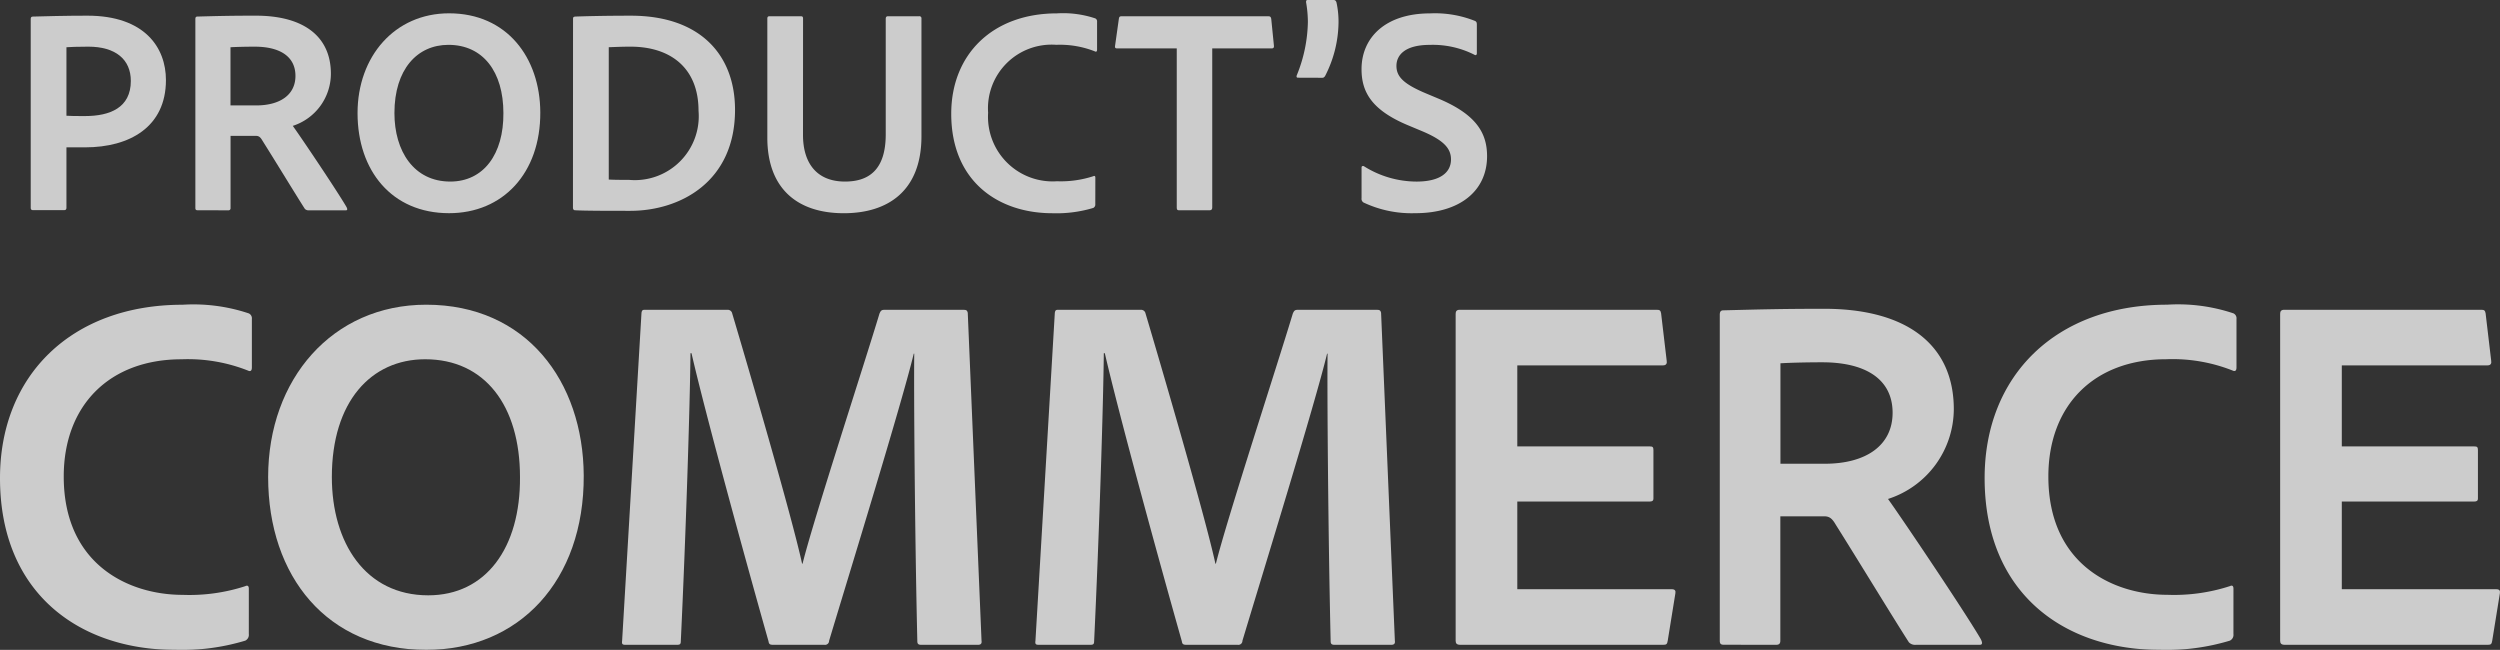
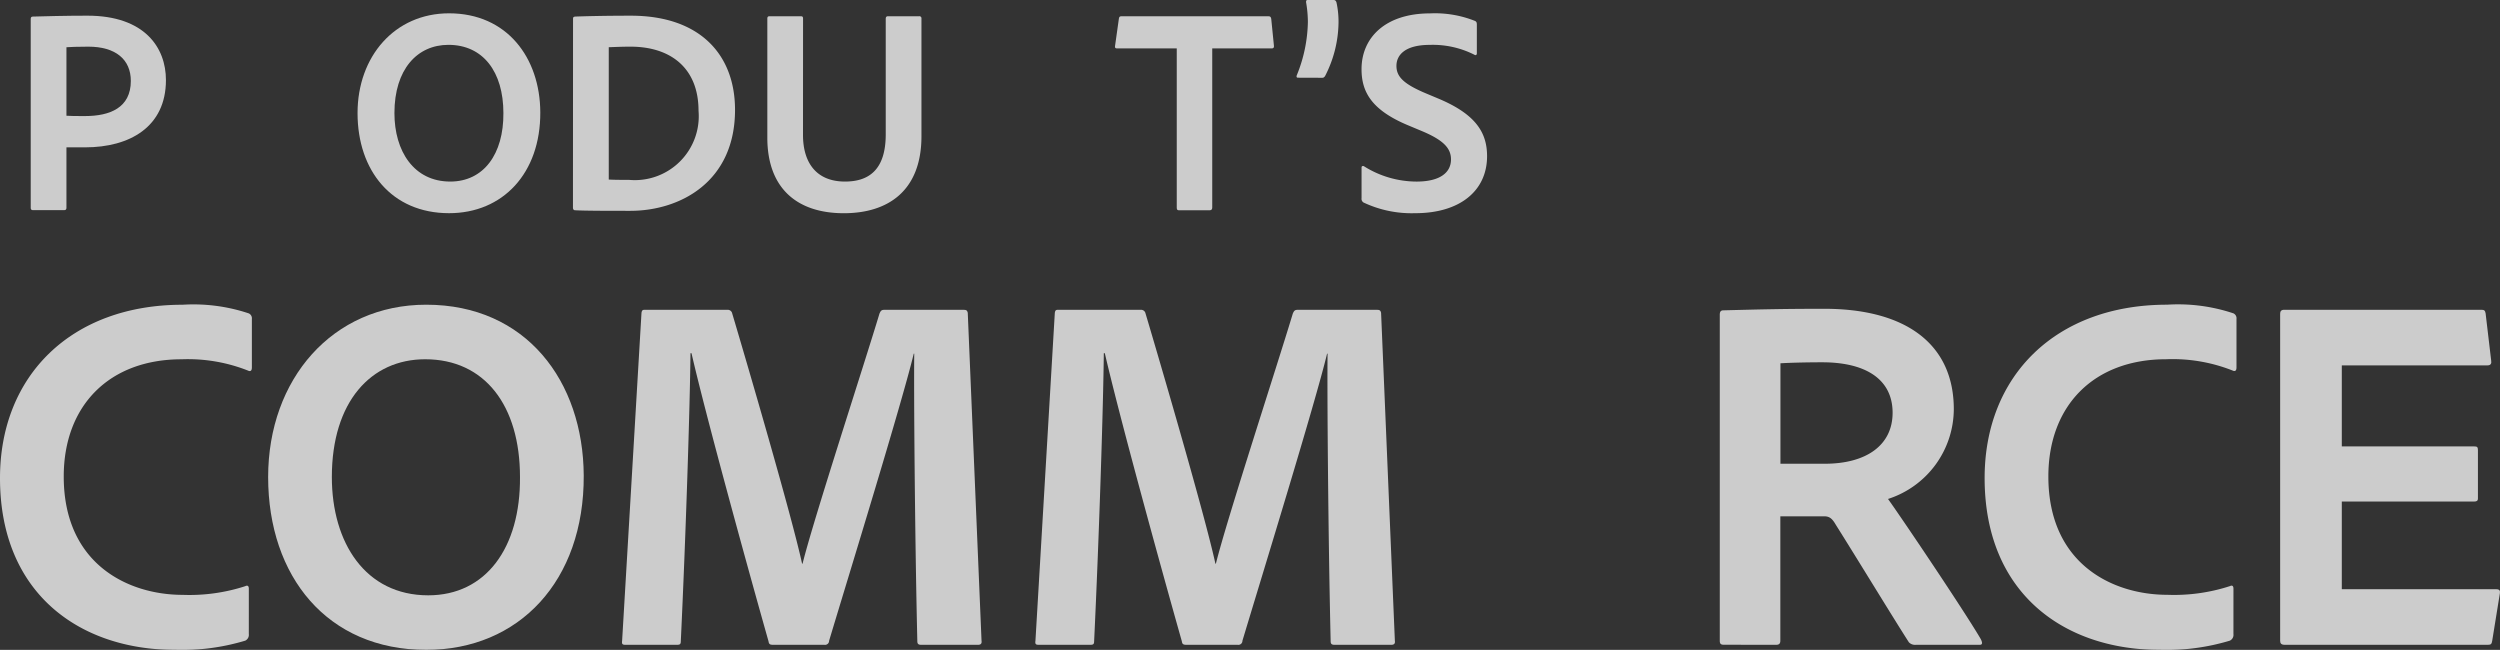
<svg xmlns="http://www.w3.org/2000/svg" id="Group_2487" data-name="Group 2487" width="148.848" height="38.692" viewBox="0 0 148.848 38.692">
  <rect x="0" y="0" width="148.848" height="38.692" fill="#333333" stroke="none" />
  <defs>
    <clipPath id="clip-path">
      <rect id="Rectangle_2089" data-name="Rectangle 2089" width="148.848" height="38.692" fill="none" />
    </clipPath>
  </defs>
  <g id="Group_2486" data-name="Group 2486" clip-path="url(#clip-path)">
    <g id="Group_2485" data-name="Group 2485" transform="translate(0 0)">
      <g id="Group_2484" data-name="Group 2484" clip-path="url(#clip-path)">
        <g id="Group_2483" data-name="Group 2483" transform="translate(0 0)" opacity="0.75">
          <g id="Group_2482" data-name="Group 2482" transform="translate(0 0)">
            <g id="Group_2481" data-name="Group 2481" clip-path="url(#clip-path)">
              <path id="Path_17069" data-name="Path 17069" d="M1.943,1.185c0-.088.035-.14.123-.14C2.735,1.026,4.034.991,5.318.991c3.41,0,4.676,1.9,4.676,3.833,0,2.793-2.161,4.007-4.816,4.007H4.07v3.6c0,.088-.036.14-.14.14H2.083c-.088,0-.14-.038-.14-.125ZM4.07,6.949c.3.019.527.019,1.108.019,1.477,0,2.725-.493,2.725-2.091,0-1.286-.914-2.041-2.533-2.041-.615,0-1.106.019-1.3.035Z" transform="translate(-0.114 -0.058)" fill="#fff" />
-               <path id="Path_17070" data-name="Path 17070" d="M12.5,12.577c-.105,0-.14-.037-.14-.14V1.2c0-.088.017-.156.123-.156,1.389-.038,2.127-.053,3.48-.053,2.813,0,4.466,1.21,4.466,3.461a3.27,3.27,0,0,1-2.269,3.1c.581.808,2.691,3.955,3.2,4.835.052.105.071.193-.036.193h-2.2a.3.3,0,0,1-.247-.088c-.508-.792-1.739-2.815-2.514-4.044-.123-.213-.211-.3-.4-.3H14.455v4.292a.122.122,0,0,1-.14.14Zm3.48-6.242c1.425,0,2.339-.633,2.339-1.757,0-1.161-.931-1.741-2.426-1.741-.6,0-1.159.018-1.442.034V6.335Z" transform="translate(-0.728 -0.058)" fill="#fff" />
              <path id="Path_17071" data-name="Path 17071" d="M33.5,6.732c.017,3.638-2.234,6.011-5.433,6.011-3.41,0-5.448-2.532-5.448-5.958,0-3.377,2.215-5.942,5.448-5.942,3.446,0,5.415,2.637,5.433,5.89M28.138,10.86c1.987,0,3.182-1.632,3.165-4.076,0-2.462-1.214-4.064-3.272-4.064-1.863,0-3.216,1.461-3.216,4.064,0,2.266,1.159,4.076,3.323,4.076" transform="translate(-1.331 -0.05)" fill="#fff" />
              <path id="Path_17072" data-name="Path 17072" d="M36.252,1.185c0-.088.017-.124.123-.14.509-.019,1.7-.053,3.322-.053,4.131,0,6.2,2.337,6.2,5.608,0,4.288-3.27,6.011-6.241,6.011-1.108,0-2.725,0-3.286-.035-.072,0-.123-.053-.123-.159Zm2.127,9.563c.351.019.738.019,1.2.019A3.808,3.808,0,0,0,43.724,6.65c0-2.547-1.671-3.814-4.045-3.814-.491,0-.878.018-1.3.034Z" transform="translate(-2.134 -0.058)" fill="#fff" />
              <path id="Path_17073" data-name="Path 17073" d="M50.667,8.094c0,1.67.81,2.777,2.5,2.777,1.389,0,2.426-.667,2.426-2.811V1.187c0-.105.035-.159.14-.159h1.847a.122.122,0,0,1,.14.14v7c0,3.286-2.023,4.588-4.624,4.588-2.777,0-4.553-1.477-4.553-4.5V1.187c0-.105.019-.159.14-.159h1.847c.106,0,.14.035.14.14Z" transform="translate(-2.857 -0.061)" fill="#fff" />
-               <path id="Path_17074" data-name="Path 17074" d="M68.755,12.2a.224.224,0,0,1-.123.231,7.6,7.6,0,0,1-2.425.315c-3.252,0-6.029-1.916-6.029-5.924,0-3.533,2.46-5.976,6.293-5.976a6.013,6.013,0,0,1,2.284.3.19.19,0,0,1,.106.193V3c0,.143-.071.143-.14.105a5.672,5.672,0,0,0-2.287-.387,3.789,3.789,0,0,0-4.06,4.045,3.846,3.846,0,0,0,4.1,4.079,6.257,6.257,0,0,0,2.161-.3c.071-.035.123-.019.123.088Z" transform="translate(-3.542 -0.05)" fill="#fff" />
              <path id="Path_17075" data-name="Path 17075" d="M74.214,2.944H70.645c-.088,0-.123-.053-.106-.14l.23-1.636c.017-.106.053-.14.157-.14h8.738c.106,0,.159.034.176.159L80,2.785c.017.106-.035.159-.123.159h-3.55V12.42c0,.106-.054.159-.141.159H74.371c-.123.016-.157-.038-.157-.159Z" transform="translate(-4.151 -0.061)" fill="#fff" />
              <path id="Path_17076" data-name="Path 17076" d="M82.1,4.626c-.071,0-.089-.053-.071-.125a8.779,8.779,0,0,0,.668-3.2A7.012,7.012,0,0,0,82.588.125c0-.072.018-.125.087-.125h1.549c.087,0,.139.035.175.141a5.419,5.419,0,0,1,.123,1.2,7.111,7.111,0,0,1-.808,3.2c-.054.053-.072.09-.158.09Z" transform="translate(-4.827 0)" fill="#fff" />
              <path id="Path_17077" data-name="Path 17077" d="M86.257,12.109a.259.259,0,0,1-.121-.263V10.018c0-.072.07-.106.14-.072a5.9,5.9,0,0,0,3.128.915c1.442,0,2.057-.562,2.057-1.318,0-.652-.422-1.143-1.759-1.7l-.842-.352c-2.163-.915-2.725-2-2.725-3.324,0-1.879,1.423-3.32,4.077-3.32A6.432,6.432,0,0,1,92.9,1.3c.088.053.1.106.1.228V3.234c0,.069-.052.14-.158.069A5.488,5.488,0,0,0,90.2,2.722c-1.512,0-1.987.633-1.987,1.248,0,.634.4,1.074,1.793,1.655l.668.28c2.286.95,2.935,2.057,2.935,3.446,0,2.056-1.617,3.392-4.271,3.392a6.7,6.7,0,0,1-3.078-.633" transform="translate(-5.07 -0.05)" fill="#fff" />
              <path id="Path_17078" data-name="Path 17078" d="M14.814,38.885a.382.382,0,0,1-.212.394,13.063,13.063,0,0,1-4.189.548C4.8,39.827,0,36.518,0,29.6c0-6.1,4.25-10.321,10.868-10.321a10.388,10.388,0,0,1,3.945.515.322.322,0,0,1,.183.334v2.884c0,.243-.121.243-.242.183a9.719,9.719,0,0,0-3.946-.668c-4.28,0-7.013,2.732-7.013,6.981,0,5.253,3.886,7.044,7.074,7.044a10.766,10.766,0,0,0,3.734-.517c.121-.061.212-.031.212.152Z" transform="translate(0 -1.135)" fill="#fff" />
              <path id="Path_17079" data-name="Path 17079" d="M35.753,29.445c.03,6.282-3.856,10.382-9.379,10.382-5.89,0-9.411-4.373-9.411-10.291,0-5.828,3.825-10.26,9.411-10.26,5.95,0,9.348,4.553,9.379,10.17m-9.258,7.133c3.43,0,5.494-2.822,5.463-7.043,0-4.251-2.094-7.012-5.646-7.012-3.218,0-5.556,2.519-5.556,7.012,0,3.915,2,7.043,5.738,7.043" transform="translate(-0.998 -1.134)" fill="#fff" />
              <path id="Path_17080" data-name="Path 17080" d="M40.752,19.6H45.61a.27.27,0,0,1,.3.213c.912,3.066,3.552,12.082,4.161,14.9H50.1c.637-2.581,3.642-11.778,4.583-14.9.061-.12.092-.213.273-.213h4.736c.152,0,.213.031.244.183l.82,19.518c.029.183-.061.244-.213.244H57.176c-.152,0-.243-.03-.243-.213-.152-6.467-.213-15.208-.183-17.121h-.03c-.7,2.915-3.825,13.054-5.039,17.09a.242.242,0,0,1-.275.244H48.372c-.212,0-.273-.03-.3-.213-1.306-4.614-3.734-13.448-4.585-17.151h-.06c-.03,3.067-.274,10.777-.576,17.151,0,.183-.061.213-.244.213H39.569c-.183,0-.243-.03-.212-.244L40.51,19.78c.03-.183.09-.183.242-.183" transform="translate(-2.316 -1.153)" fill="#fff" />
              <path id="Path_17081" data-name="Path 17081" d="M66.9,19.6h4.858a.27.27,0,0,1,.3.213c.912,3.066,3.552,12.082,4.161,14.9h.029c.637-2.581,3.642-11.778,4.583-14.9.061-.12.092-.213.273-.213h4.736c.152,0,.213.031.244.183l.82,19.518c.029.183-.061.244-.213.244H83.324c-.152,0-.243-.03-.243-.213-.152-6.467-.213-15.208-.183-17.121h-.03c-.7,2.915-3.825,13.054-5.039,17.09a.242.242,0,0,1-.275.244H74.52c-.212,0-.273-.03-.3-.213-1.306-4.614-3.734-13.448-4.585-17.151h-.06c-.03,3.067-.274,10.777-.576,17.151,0,.183-.061.213-.244.213H65.717c-.183,0-.243-.03-.212-.244L66.658,19.78c.029-.183.09-.183.242-.183" transform="translate(-3.855 -1.153)" fill="#fff" />
-               <path id="Path_17082" data-name="Path 17082" d="M104.715,39.3c-.03.214-.09.244-.273.244H92.361c-.214,0-.273-.091-.273-.244V19.84c0-.151.059-.243.242-.243h11.717c.183,0,.244.031.274.212l.333,2.824c.031.152-.029.274-.212.274H95.759v4.826h7.893c.152,0,.212.029.212.212V30.83c0,.151-.09.183-.212.183H95.759v5.221h9.2c.181,0,.242.09.212.242Z" transform="translate(-5.42 -1.153)" fill="#fff" />
              <path id="Path_17083" data-name="Path 17083" d="M109.04,39.538c-.183,0-.242-.061-.242-.244V19.9c0-.152.03-.273.213-.273,2.4-.061,3.673-.092,6.009-.092,4.857,0,7.712,2.1,7.712,5.982a5.641,5.641,0,0,1-3.917,5.341c1,1.4,4.645,6.831,5.526,8.349.09.183.12.334-.061.334h-3.8a.508.508,0,0,1-.424-.152c-.88-1.367-3.005-4.858-4.341-6.981-.213-.365-.365-.517-.7-.517h-2.611v7.406c0,.183-.09.244-.242.244Zm6.011-10.777c2.459,0,4.037-1.093,4.037-3.035,0-2-1.608-3.005-4.188-3.005-1.032,0-2,.029-2.49.06v5.98Z" transform="translate(-6.404 -1.15)" fill="#fff" />
              <path id="Path_17084" data-name="Path 17084" d="M140.367,38.885a.382.382,0,0,1-.212.394,13.063,13.063,0,0,1-4.189.548c-5.616,0-10.413-3.309-10.413-10.23,0-6.1,4.25-10.321,10.868-10.321a10.388,10.388,0,0,1,3.945.515.322.322,0,0,1,.183.334v2.884c0,.243-.121.243-.242.183a9.719,9.719,0,0,0-3.946-.668c-4.28,0-7.013,2.732-7.013,6.981,0,5.253,3.886,7.044,7.074,7.044a10.766,10.766,0,0,0,3.734-.517c.121-.061.212-.031.212.152Z" transform="translate(-7.39 -1.135)" fill="#fff" />
              <path id="Path_17085" data-name="Path 17085" d="M156.875,39.3c-.03.214-.09.244-.273.244H144.521c-.214,0-.273-.091-.273-.244V19.84c0-.151.059-.243.242-.243h11.717c.183,0,.244.031.274.212l.333,2.824c.031.152-.029.274-.212.274h-8.683v4.826h7.893c.152,0,.212.029.212.212V30.83c0,.151-.09.183-.212.183h-7.893v5.221h9.2c.181,0,.242.09.212.242Z" transform="translate(-8.49 -1.153)" fill="#fff" />
            </g>
          </g>
        </g>
      </g>
    </g>
  </g>
</svg>